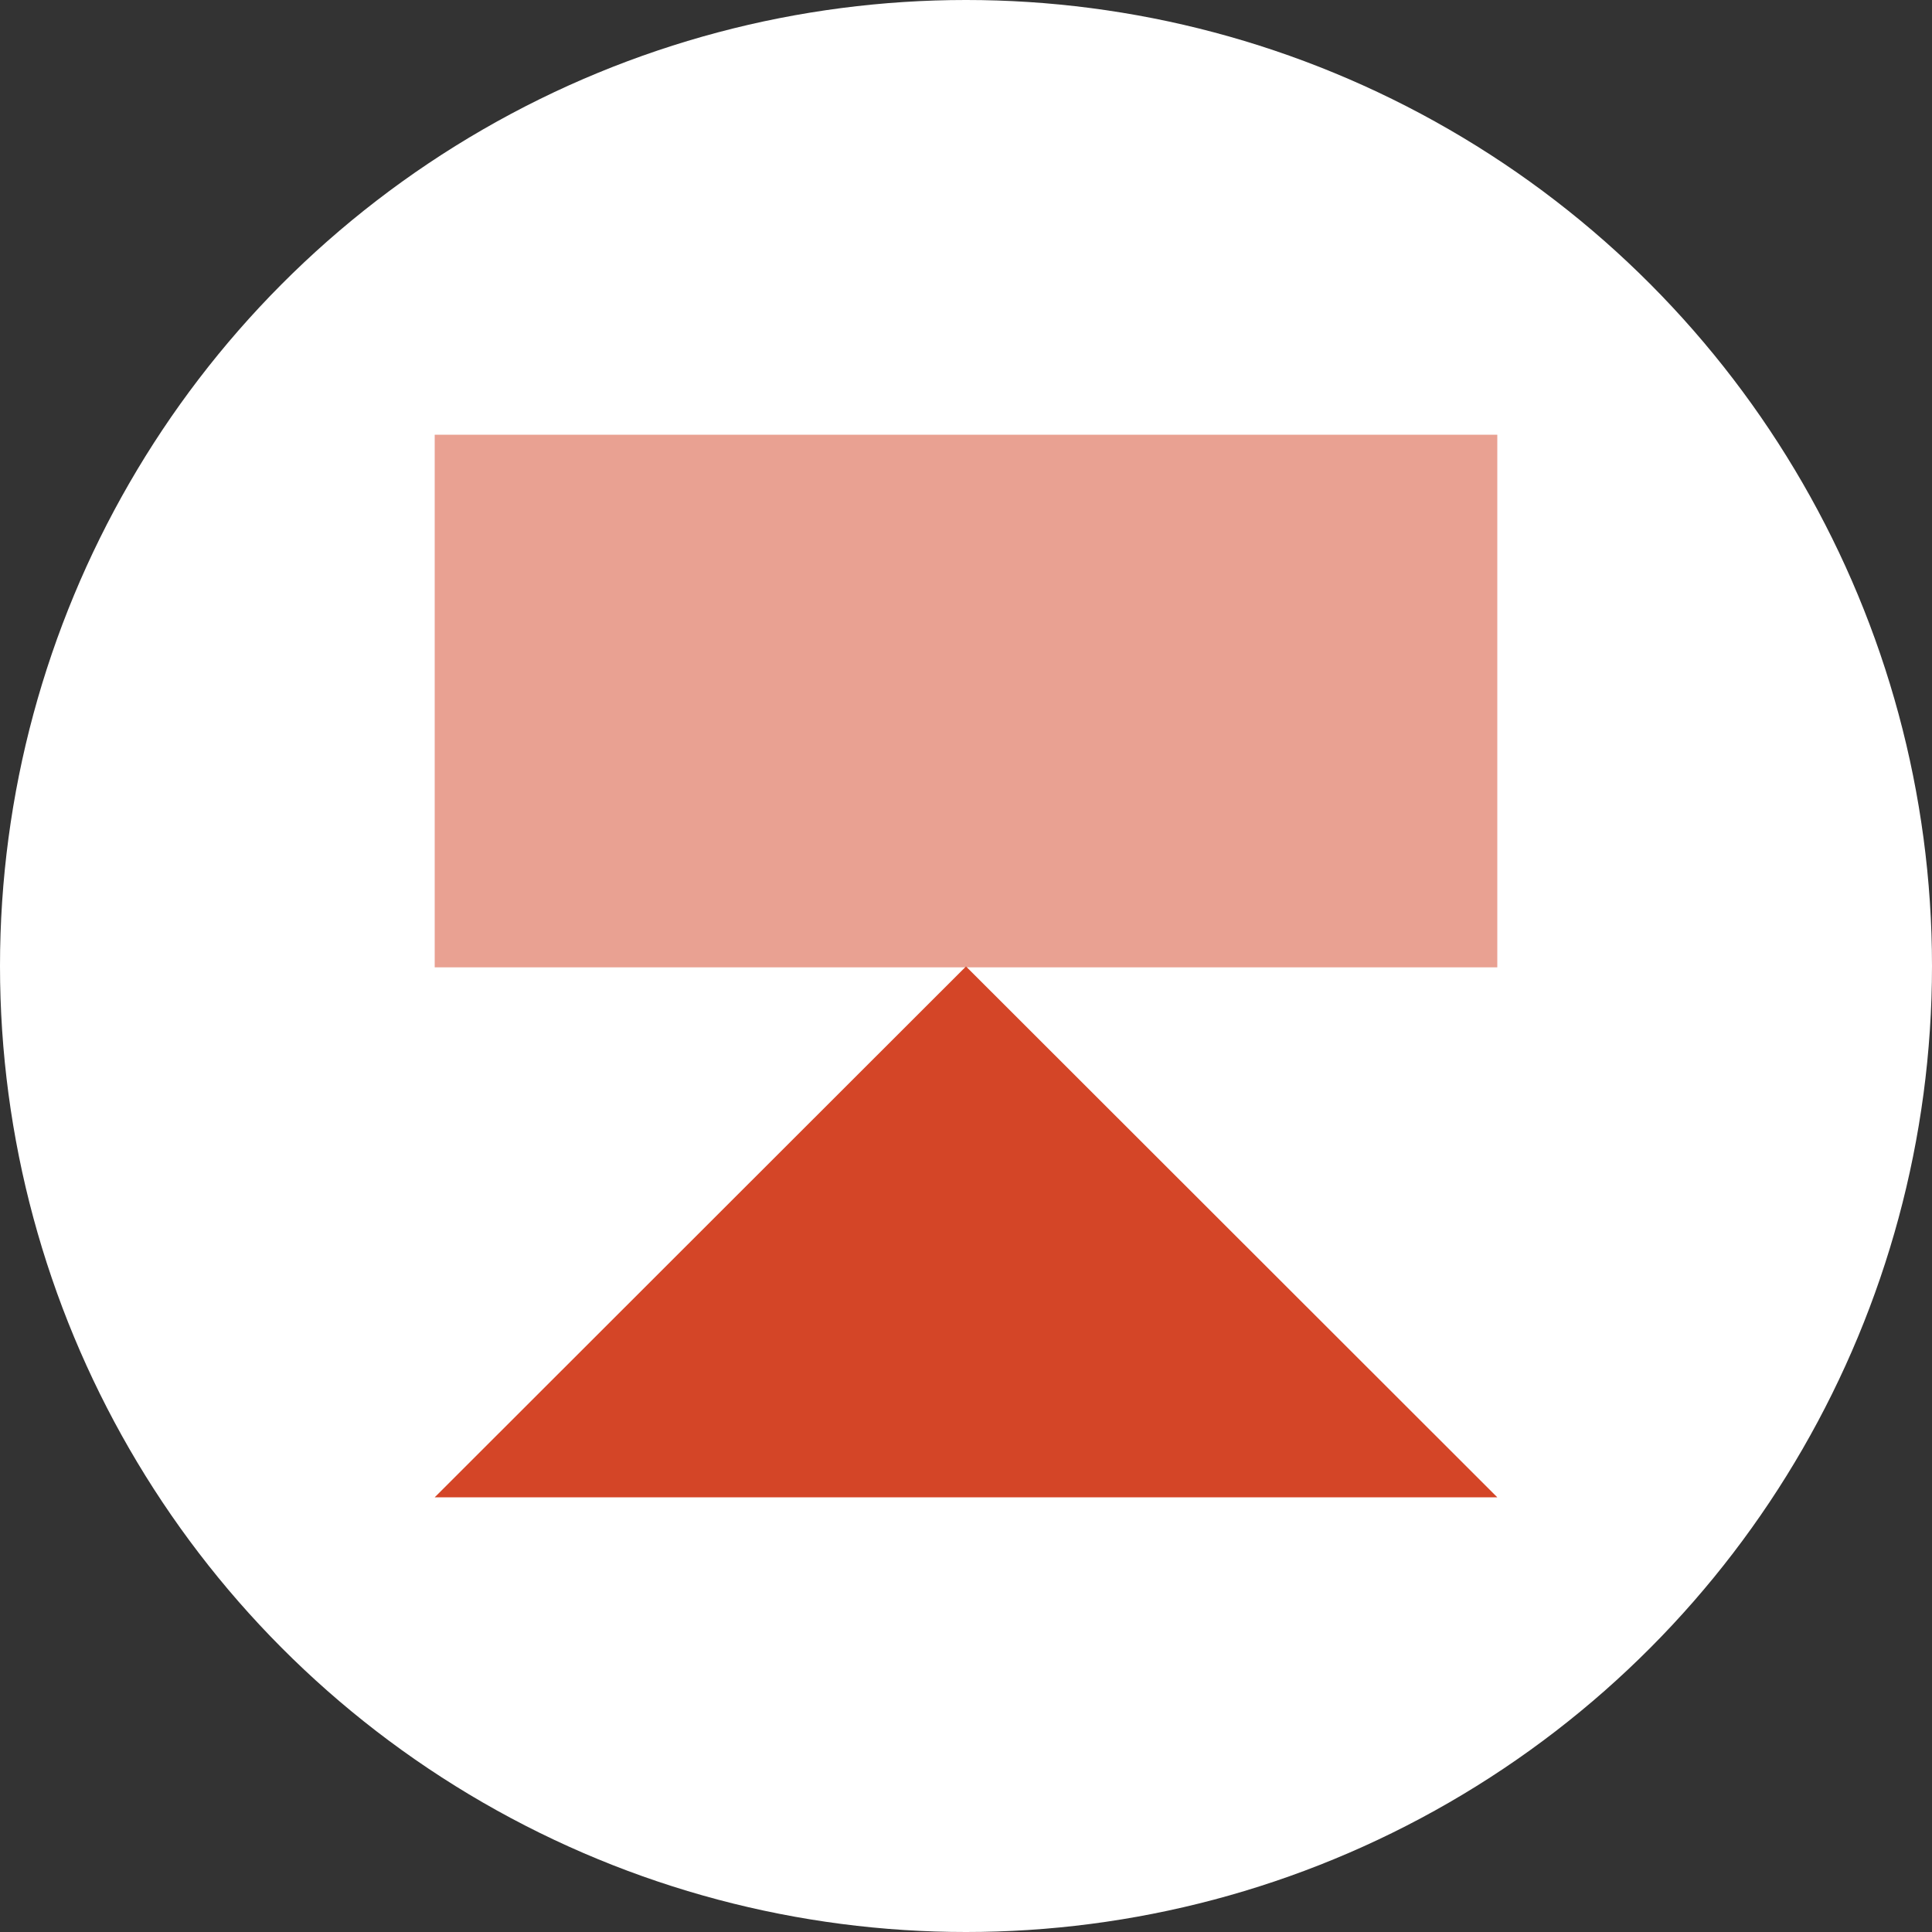
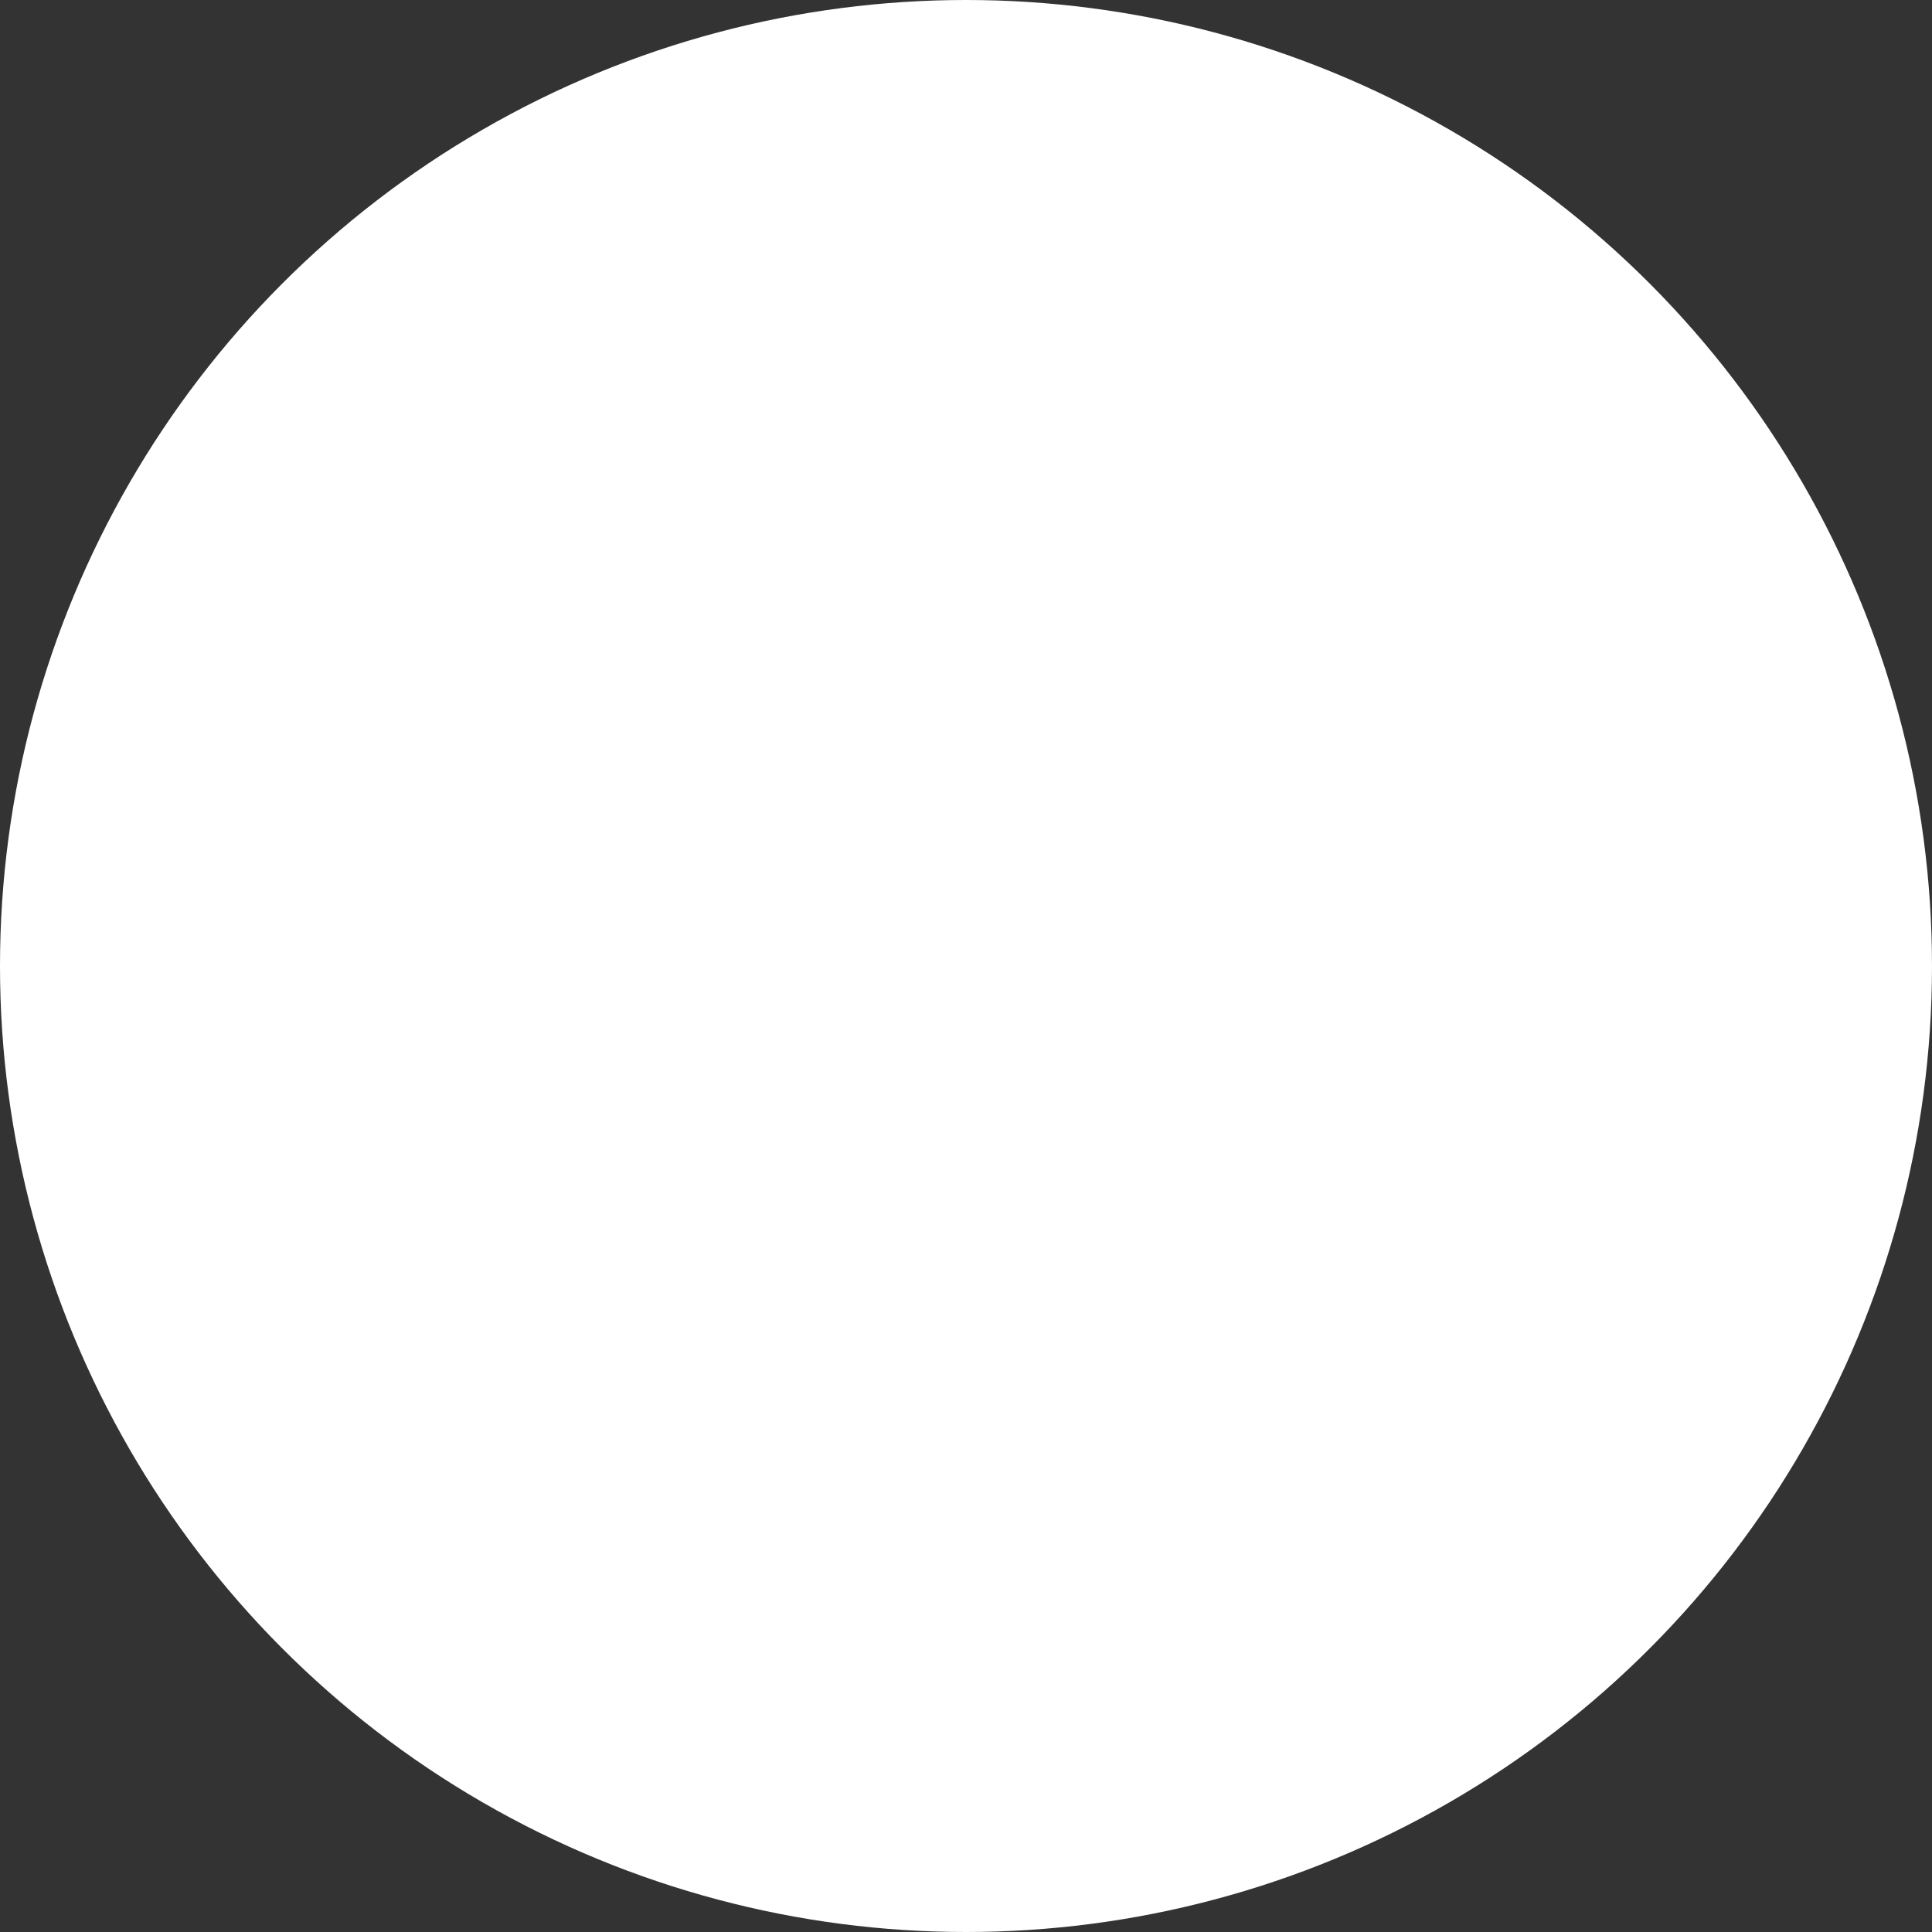
<svg xmlns="http://www.w3.org/2000/svg" width="80" height="80" fill="none">
  <rect width="100%" height="100%" fill="#333333" stroke="none" />
  <circle cx="40" cy="40" r="40" fill="#fff" />
  <g fill="#D44527" clip-path="url(#a)">
-     <path fill-rule="evenodd" d="M40 40.018 18 62h44L40 40.018Z" clip-rule="evenodd" />
    <path d="M18 18h44v22.055H18V18Z" opacity=".5" />
  </g>
  <defs>
    <clipPath id="a">
-       <path fill="#fff" d="M62 18H18v44h44z" />
-     </clipPath>
+       </clipPath>
  </defs>
</svg>